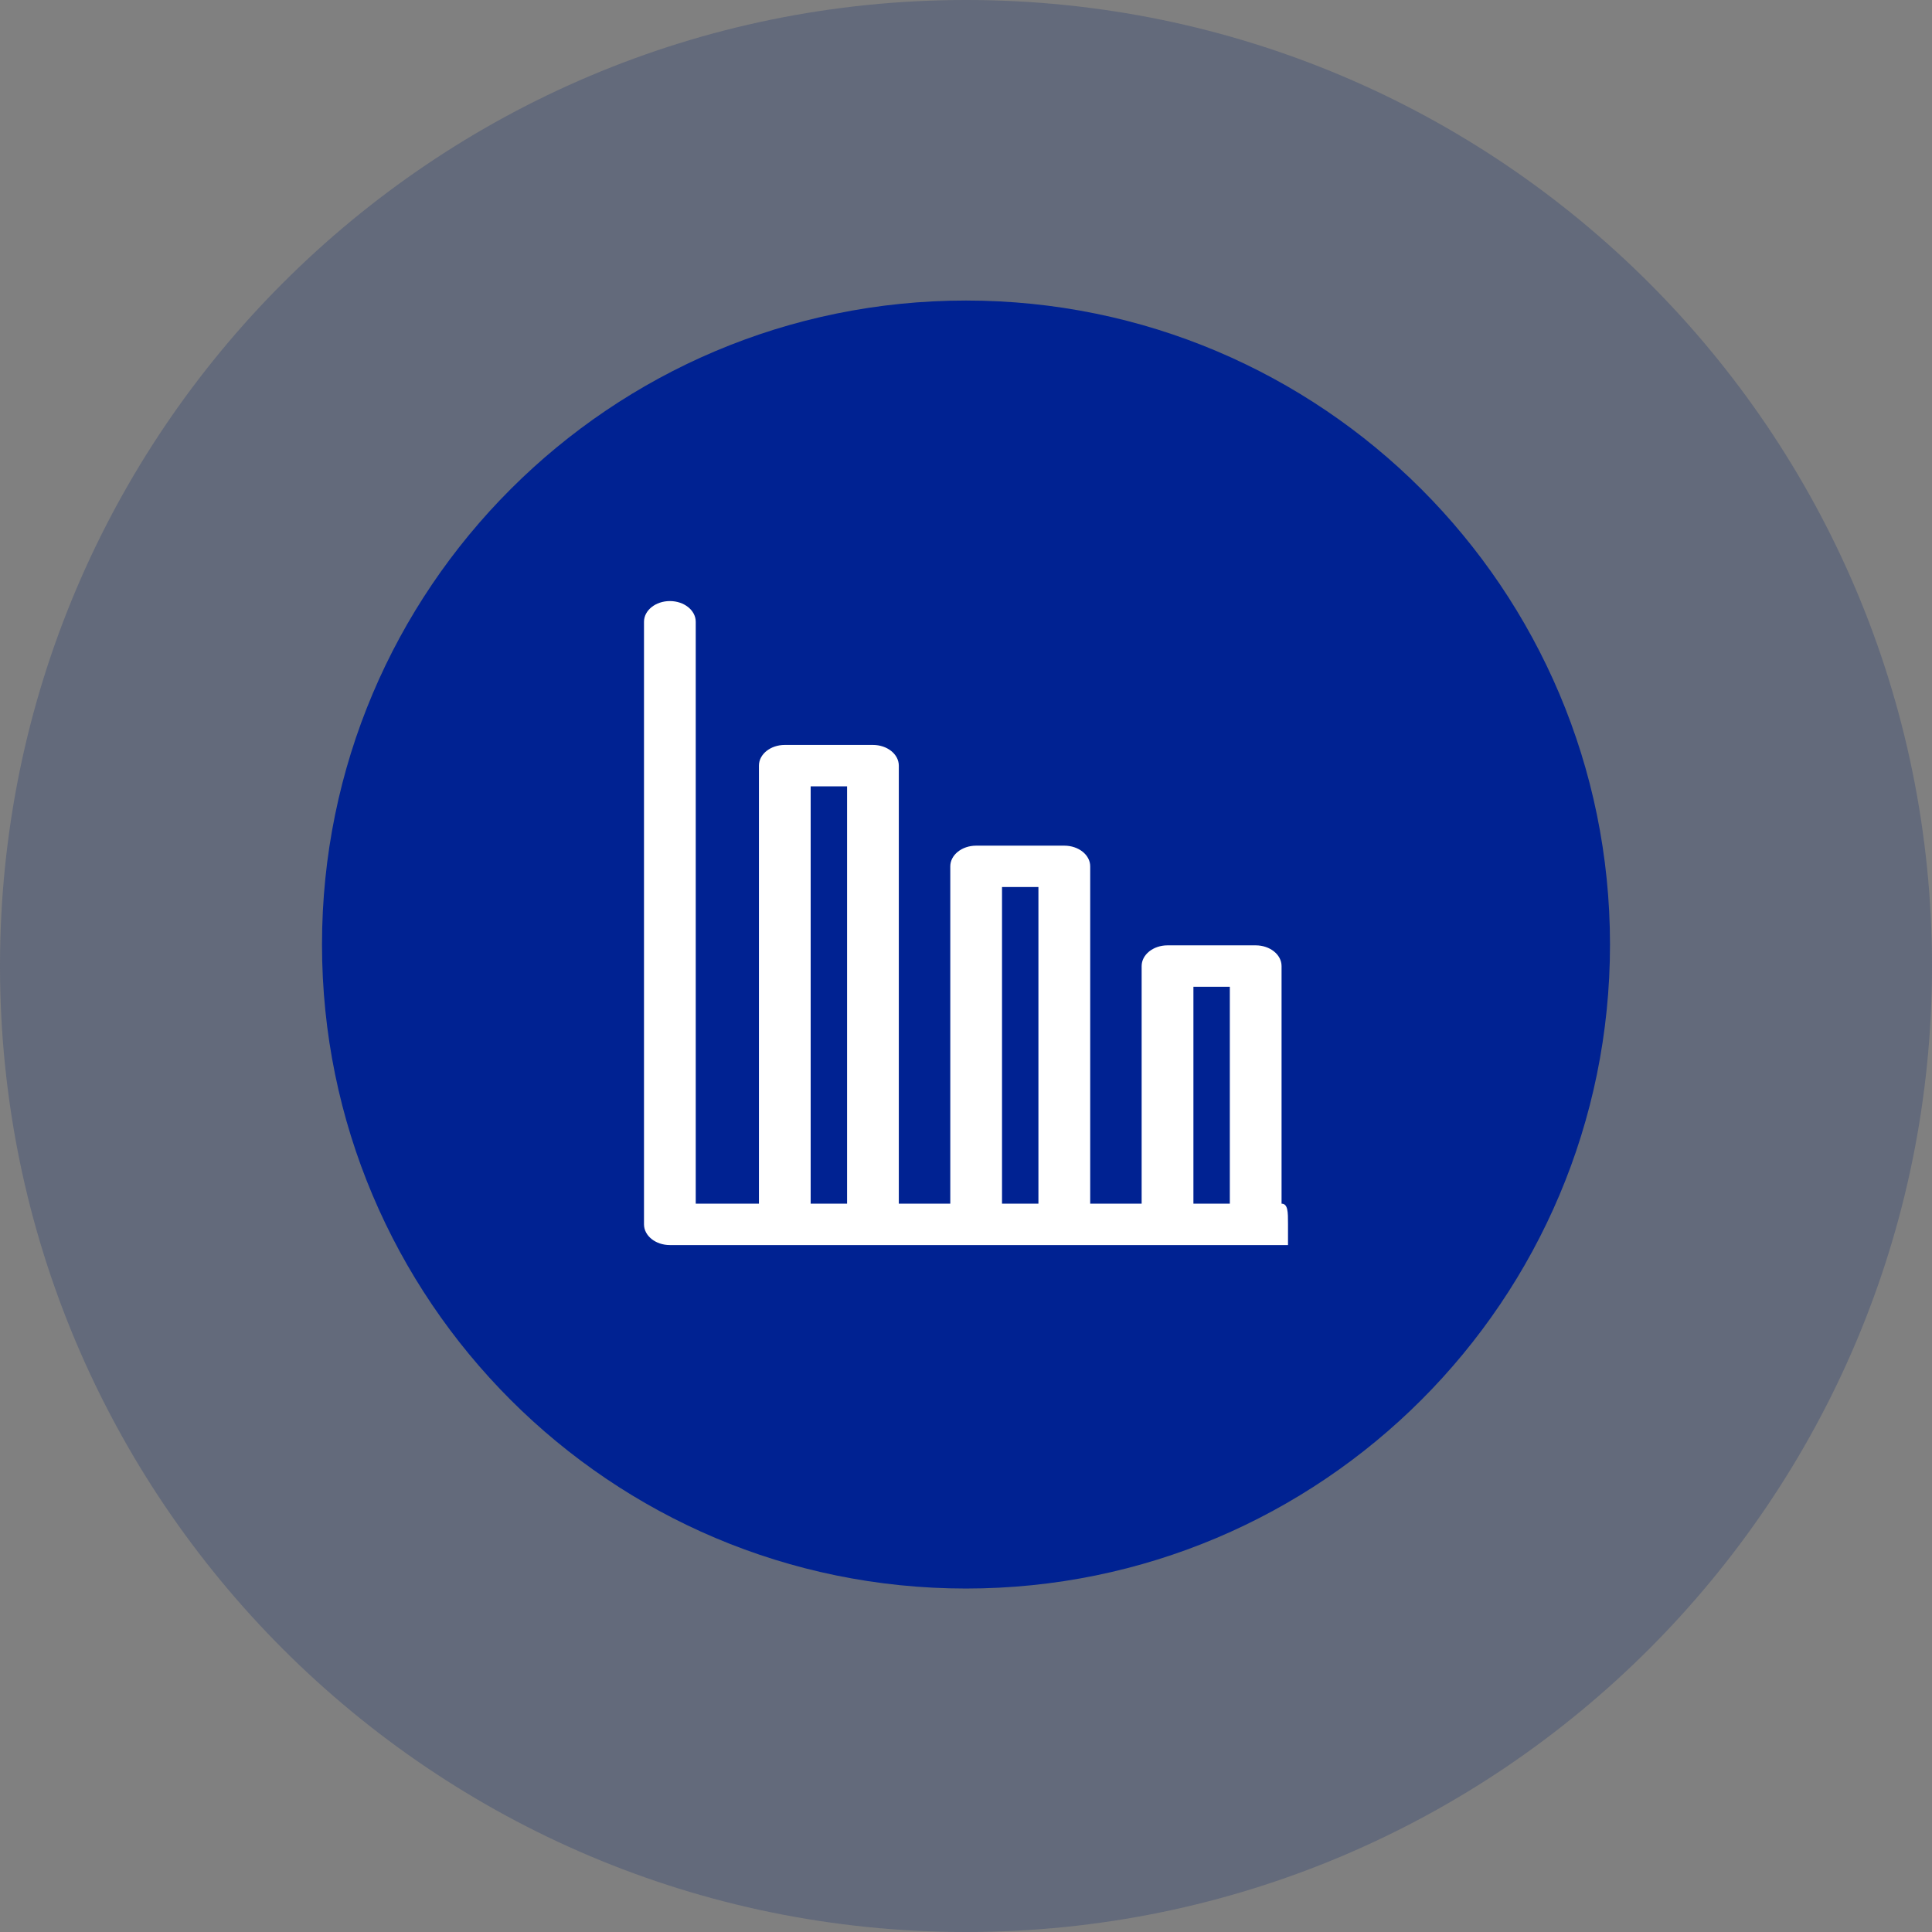
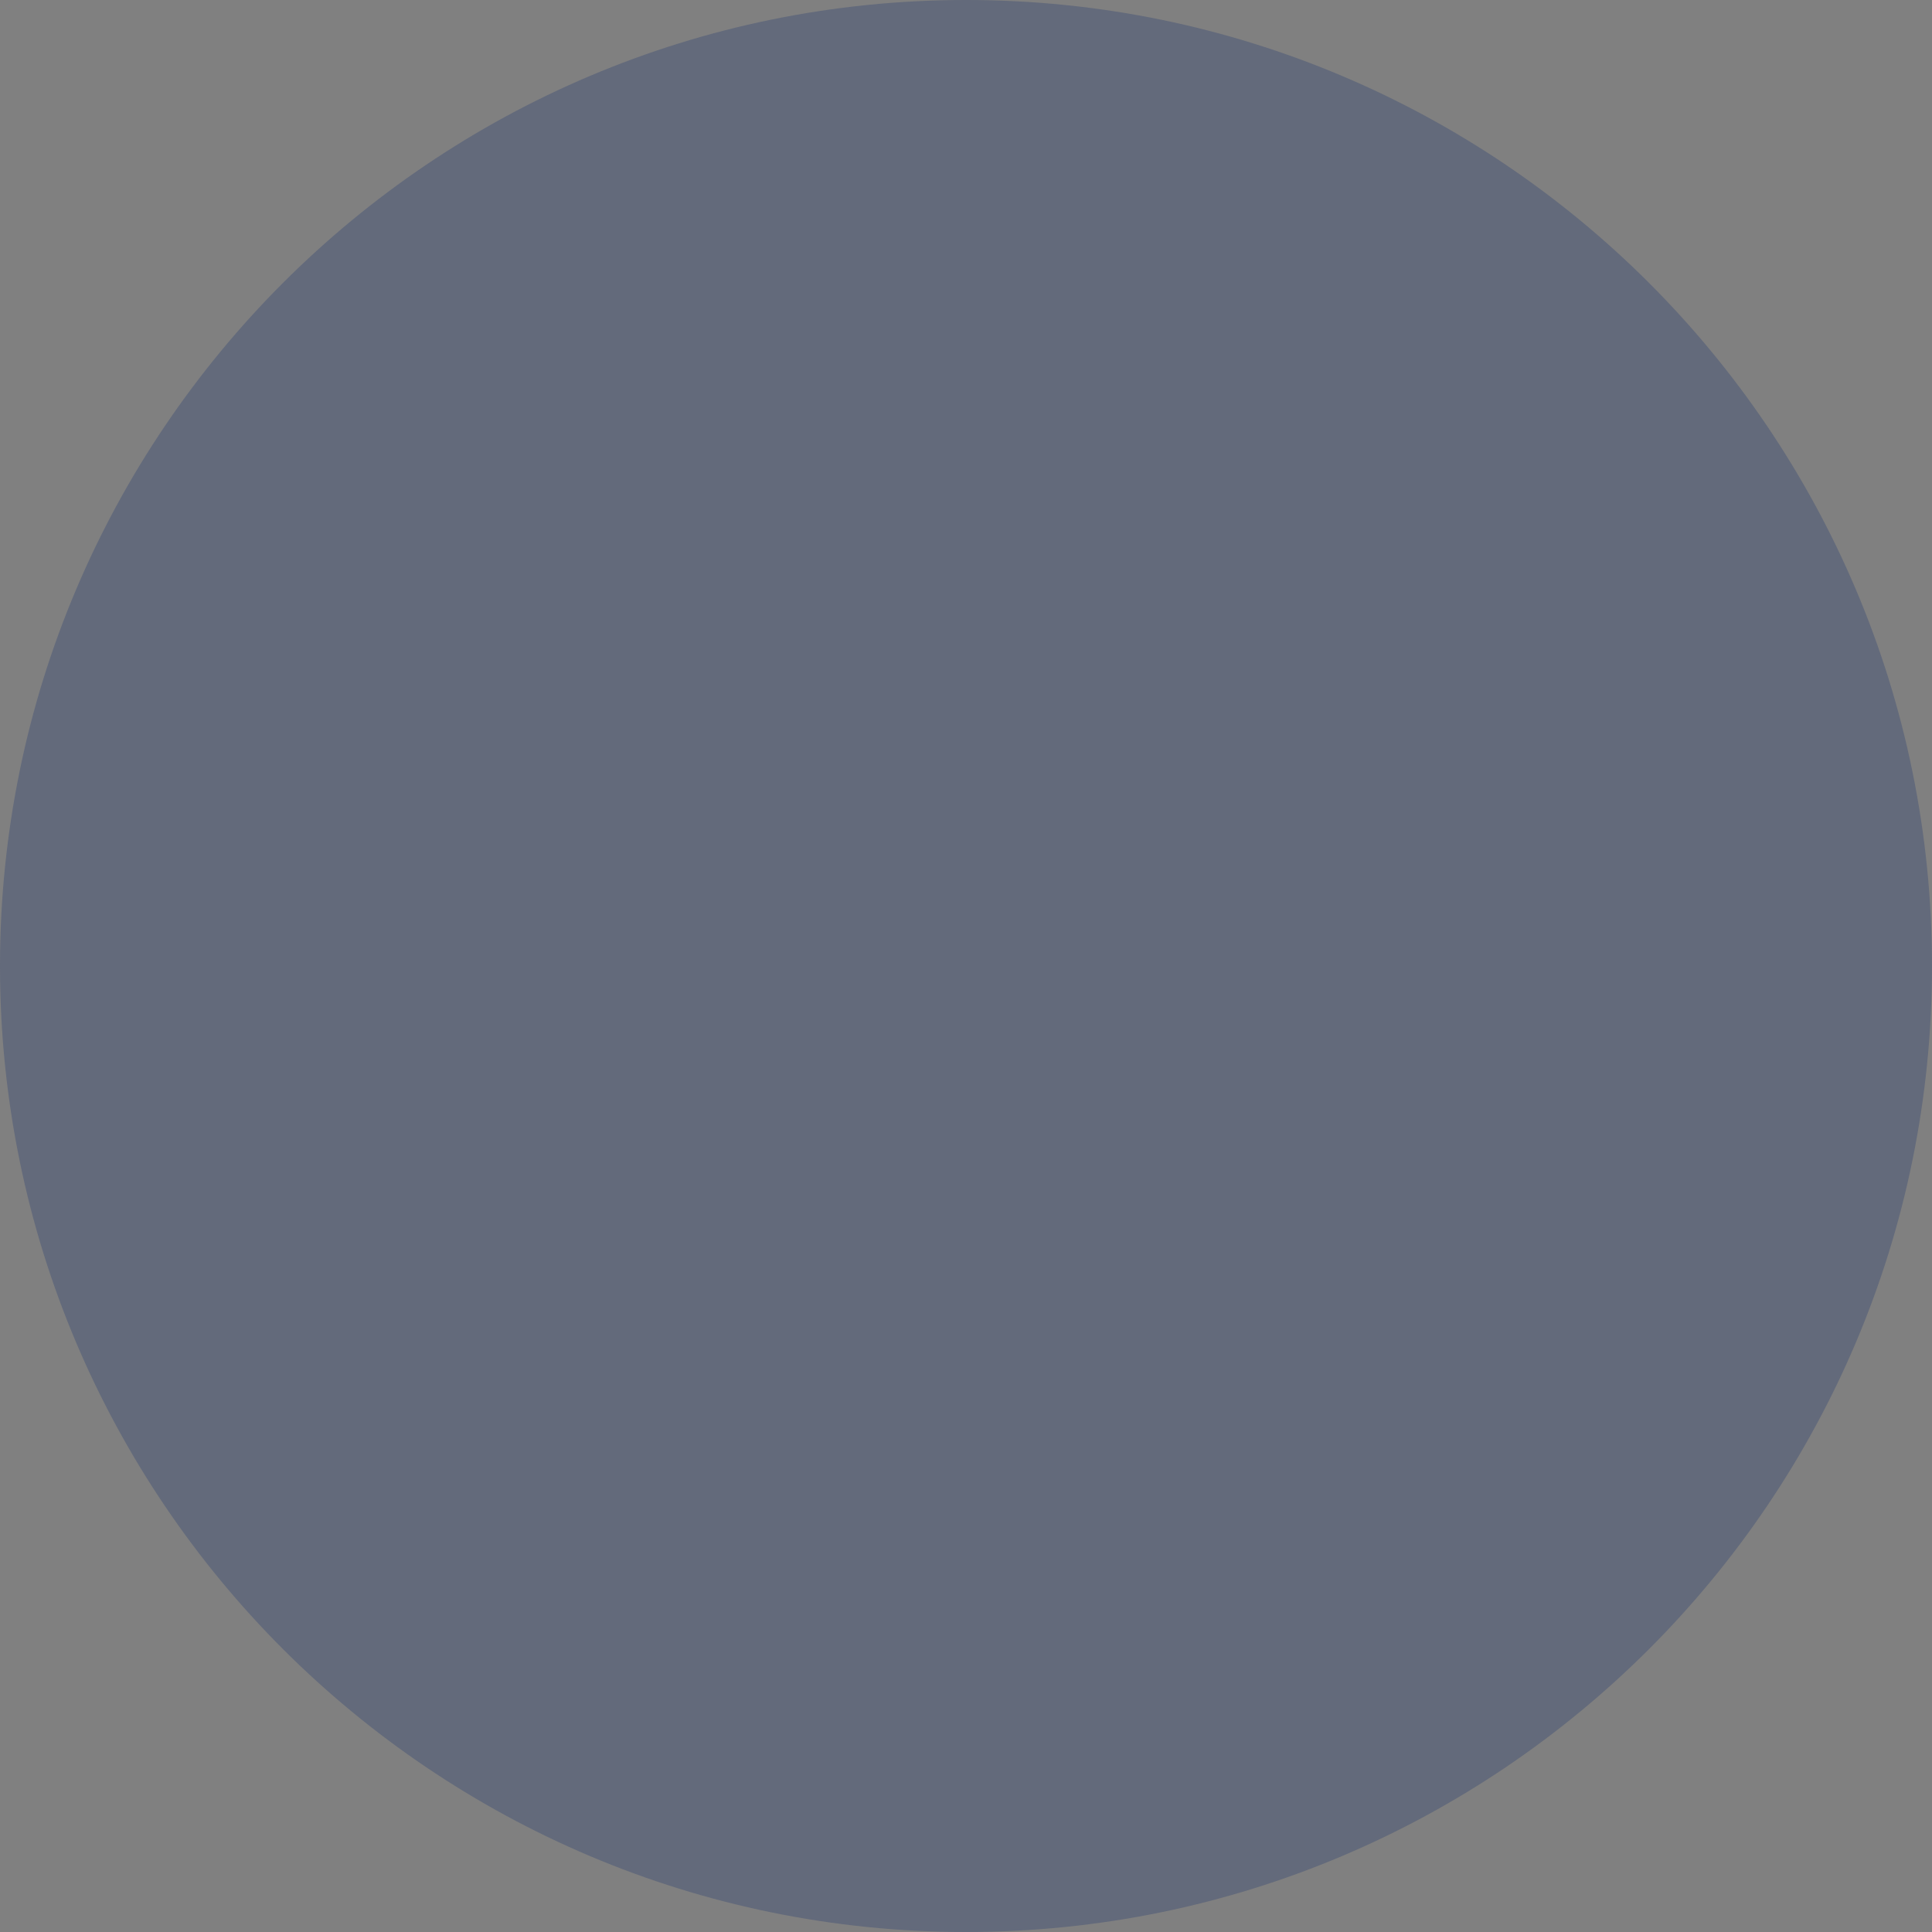
<svg xmlns="http://www.w3.org/2000/svg" width="45" height="45" viewBox="0 0 45 45" fill="none">
  <rect x="0" y="0" width="45" height="45" fill="#808080" stroke="none" />
  <g clip-path="url(#clip0_15818_12020)">
    <path d="M22.5 45C34.926 45 45 34.926 45 22.5C45 10.074 34.926 0 22.5 0C10.074 0 0 10.074 0 22.5C0 34.926 10.074 45 22.5 45Z" fill="#1E386E" fill-opacity="0.3" />
-     <path d="M37.5 22C37.5 13.716 30.784 7 22.5 7C14.216 7 7.5 13.716 7.5 22C7.5 30.284 14.216 37 22.5 37C30.784 37 37.5 30.284 37.5 22Z" fill="#002292" />
    <g clip-path="url(#clip1_15818_12020)">
-       <path d="M29.85 28.036V22.502C29.85 22.235 29.58 22.019 29.247 22.019H27.194C26.861 22.019 26.591 22.235 26.591 22.502V28.036H25.393V20.179C25.393 19.913 25.123 19.697 24.79 19.697H22.737C22.404 19.697 22.134 19.913 22.134 20.179V28.036H20.935V17.833C20.935 17.567 20.665 17.351 20.333 17.351H18.279C17.946 17.351 17.677 17.567 17.677 17.833V28.036H16.205V14.482C16.205 14.216 15.936 14 15.603 14C15.27 14 15 14.216 15 14.482V28.518C15 28.784 15.27 29 15.603 29H30C30 29 30 28.766 30 28.5C30 28.234 30 28.036 29.85 28.036ZM27.797 22.984H28.645V28.036H27.797V22.984ZM23.339 20.661H24.187V28.036H23.339V20.661ZM18.882 18.315H19.73V28.036H18.882V18.315Z" fill="white" />
-     </g>
+       </g>
  </g>
  <defs>
    <clipPath id="clip0_15818_12020">
      <rect width="45" height="45" fill="white" />
    </clipPath>
    <clipPath id="clip1_15818_12020">
-       <rect width="15" height="15" fill="white" transform="translate(15 14)" />
-     </clipPath>
+       </clipPath>
  </defs>
</svg>